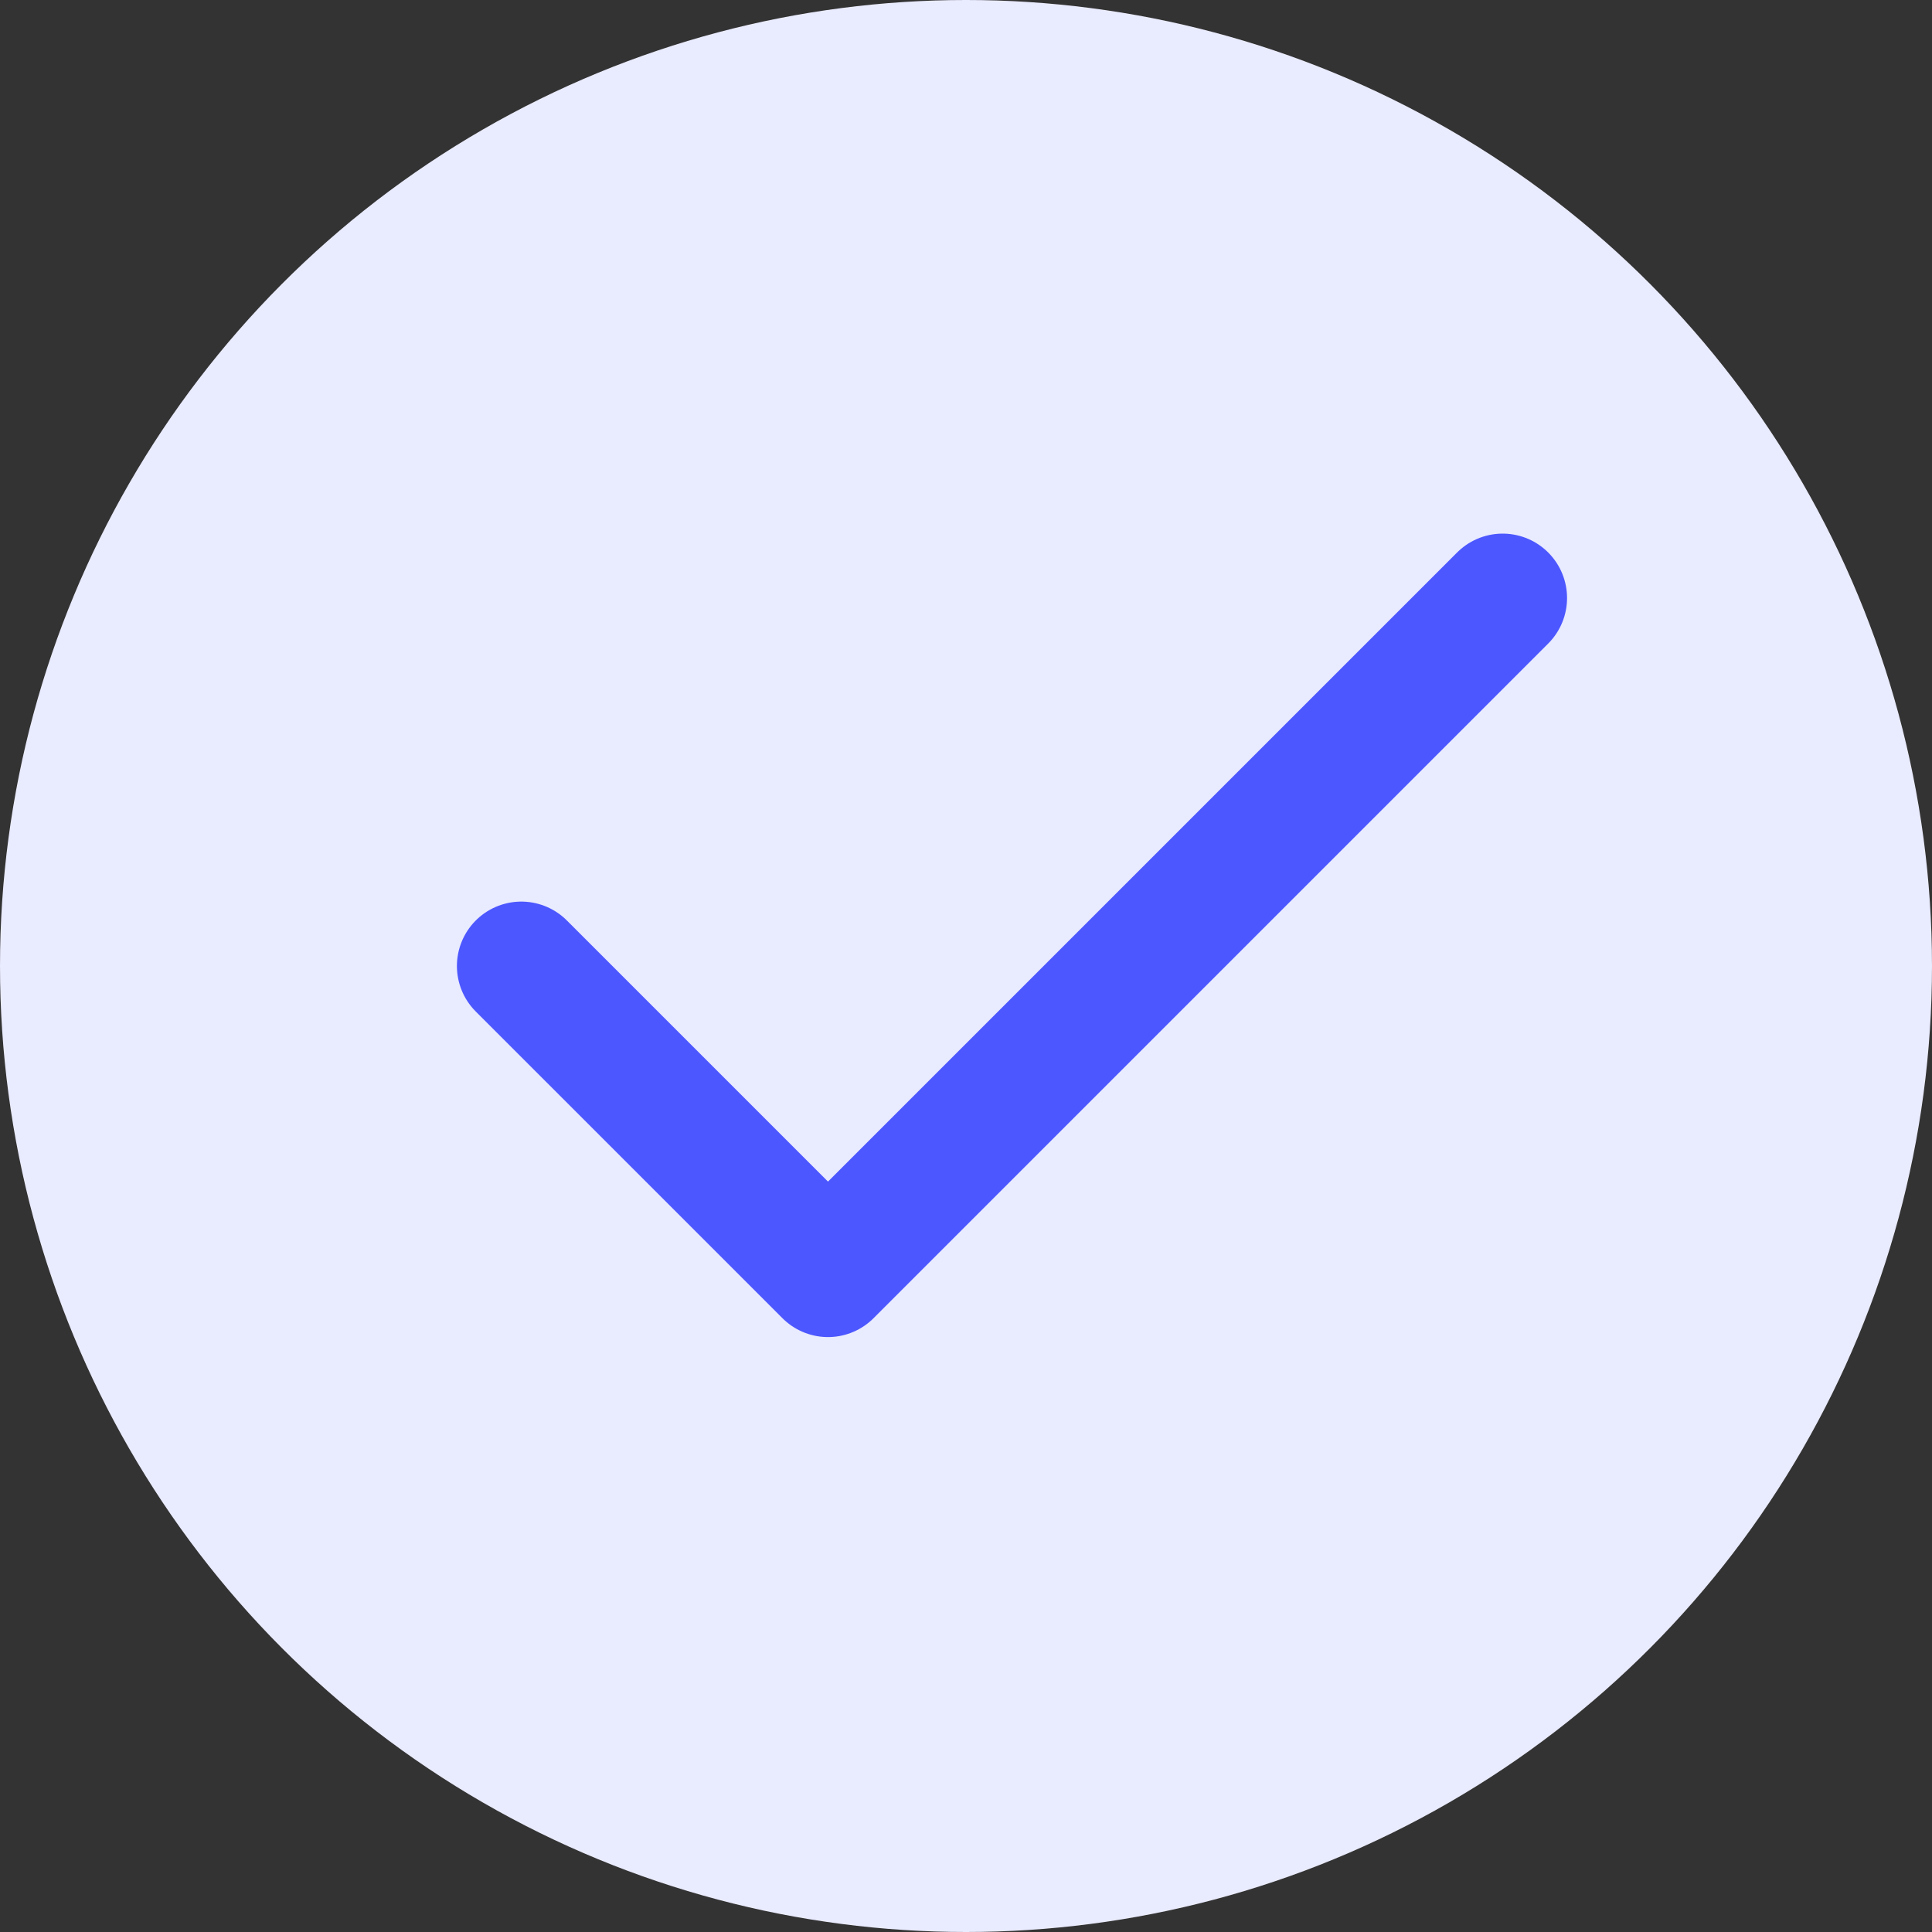
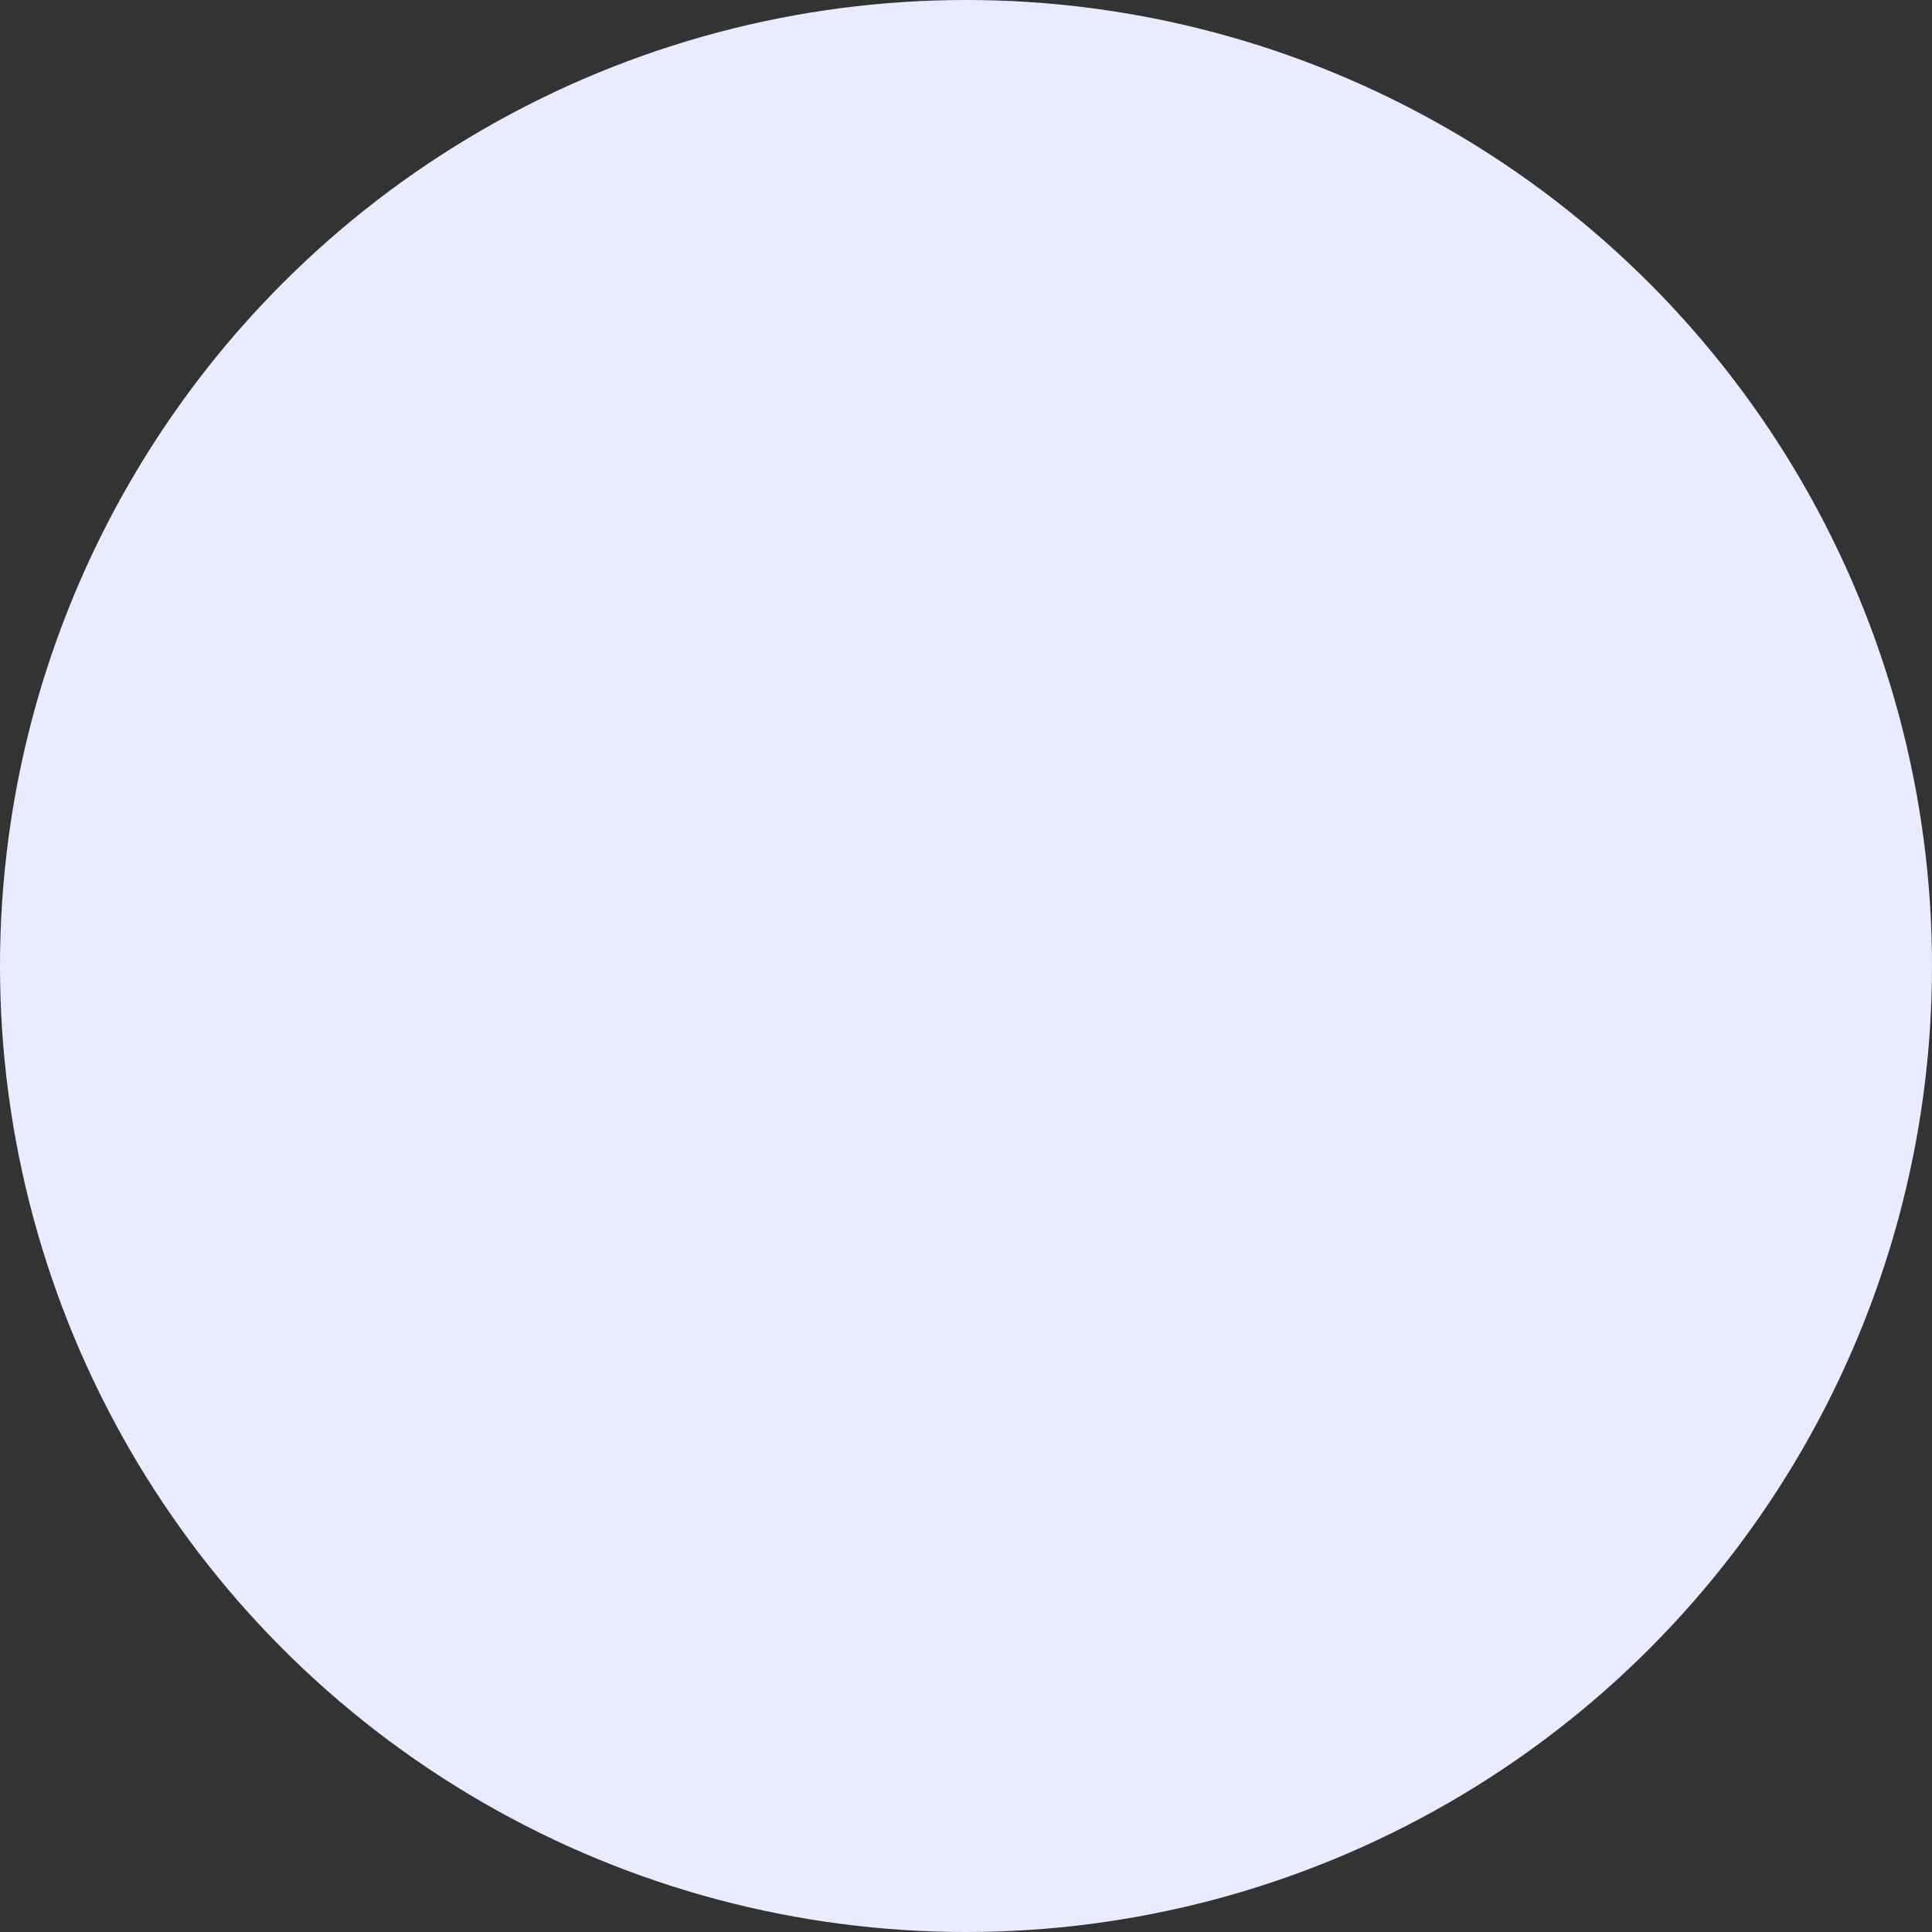
<svg xmlns="http://www.w3.org/2000/svg" width="30" height="30" viewBox="0 0 30 30" fill="none">
  <rect x="0" y="0" width="30" height="30" fill="#333333" stroke="none" />
  <circle cx="15" cy="15" r="15" fill="#E9EBFE" />
-   <path d="M23.333 9.286L12.857 19.762L8.095 15" stroke="#4C57FF" stroke-width="2" stroke-linecap="round" stroke-linejoin="round" />
</svg>